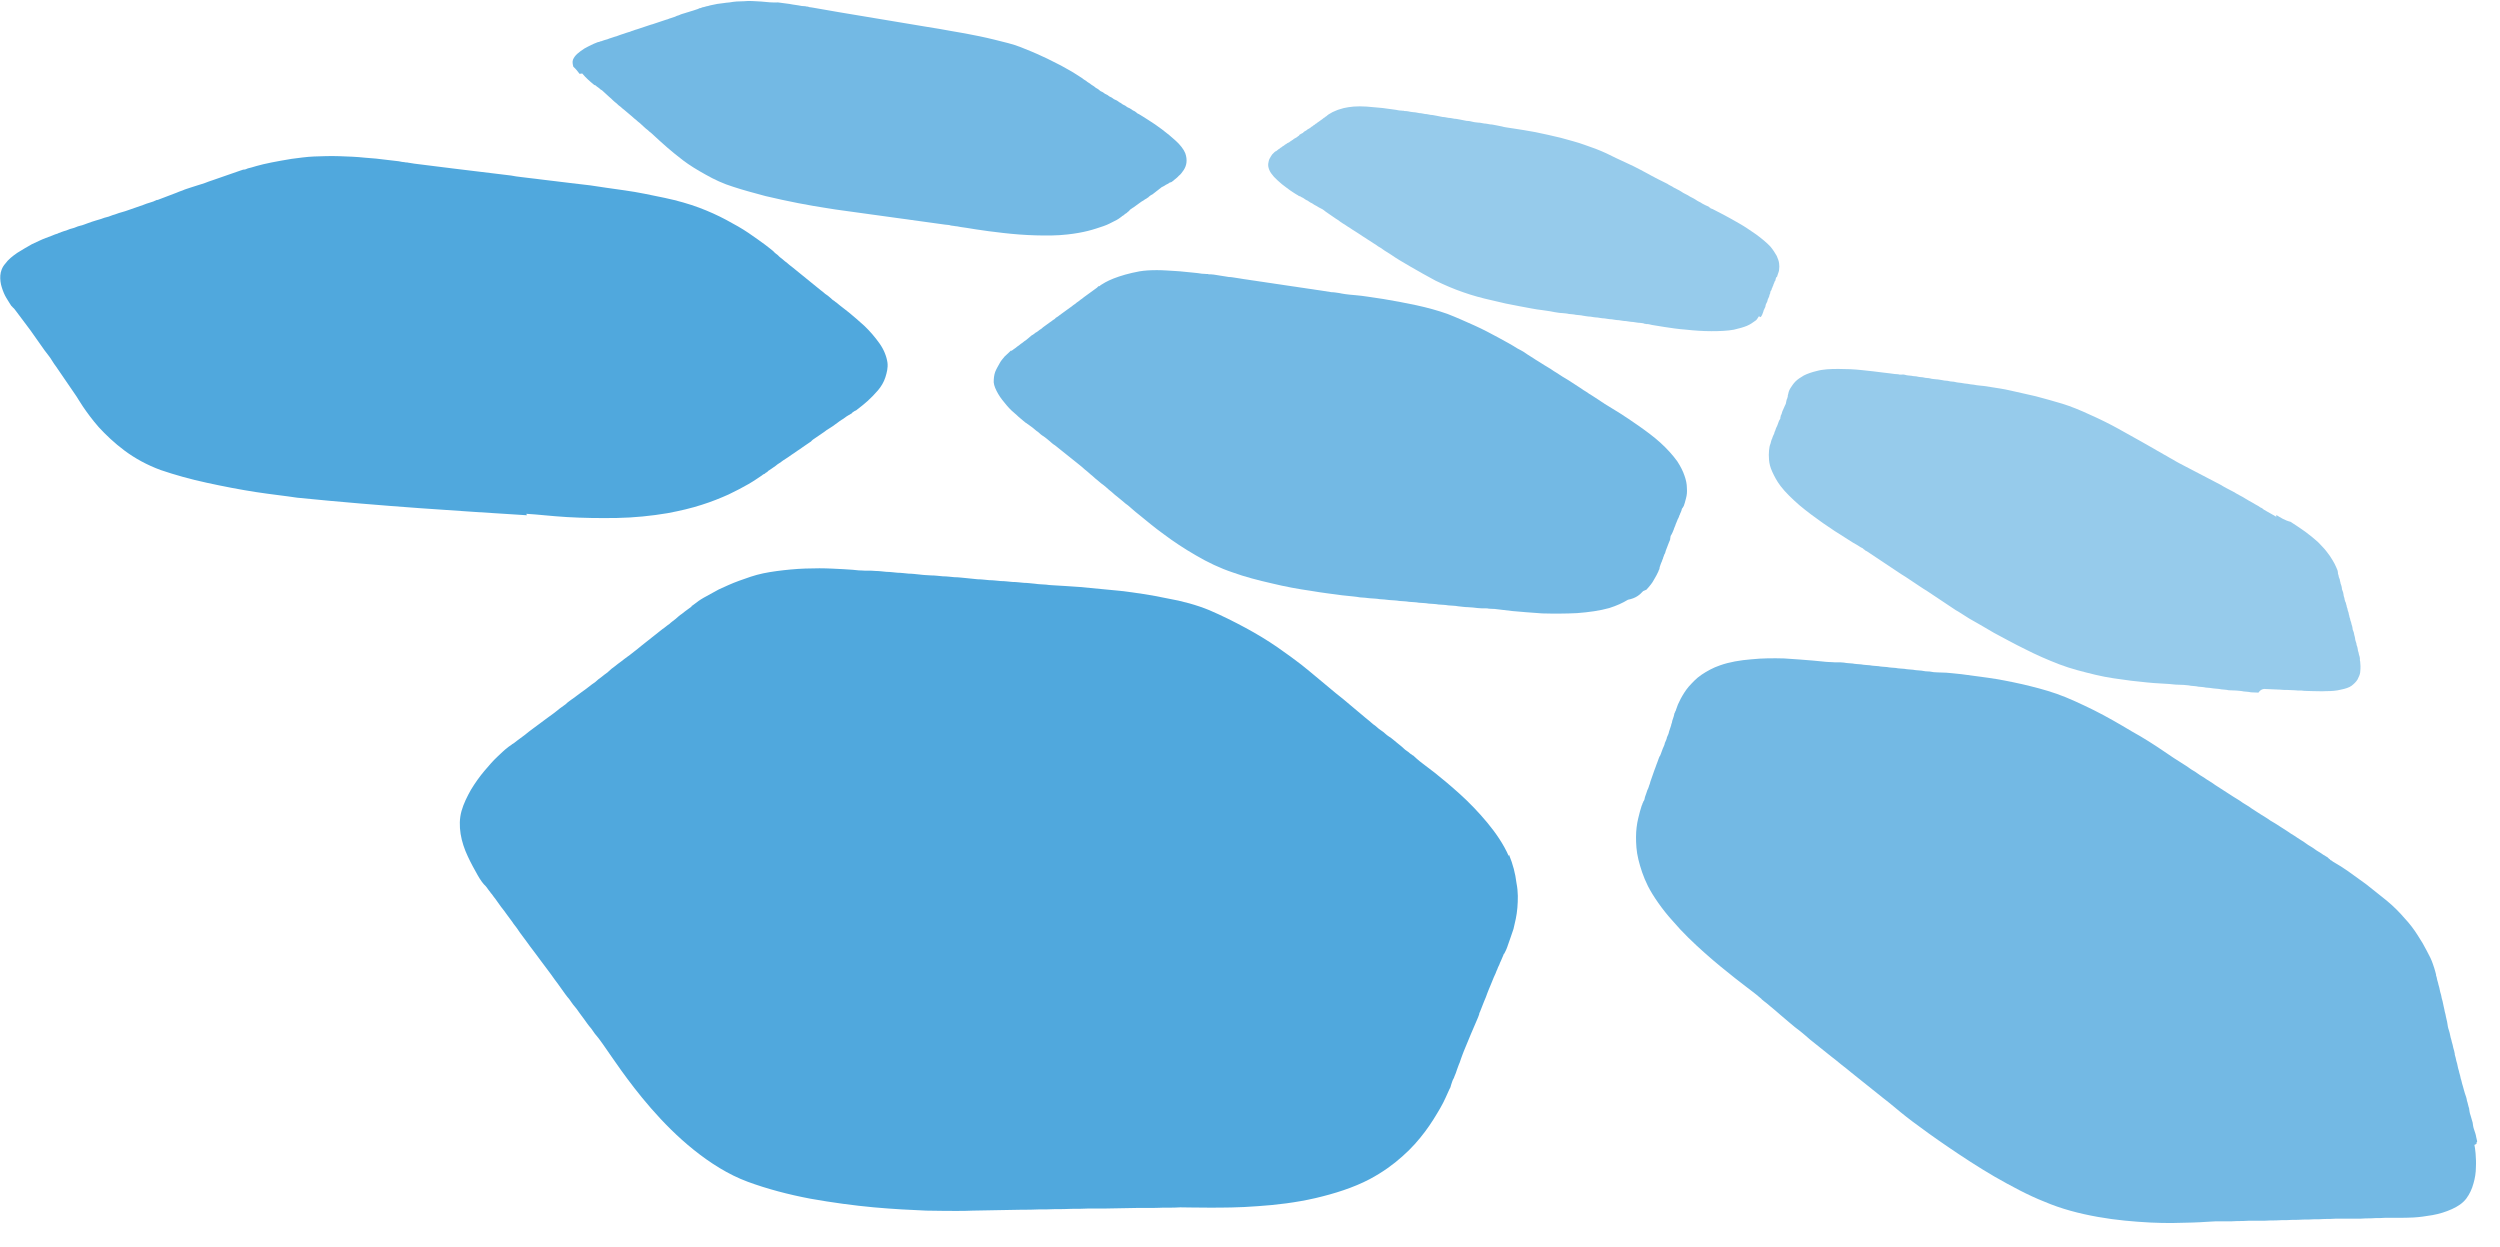
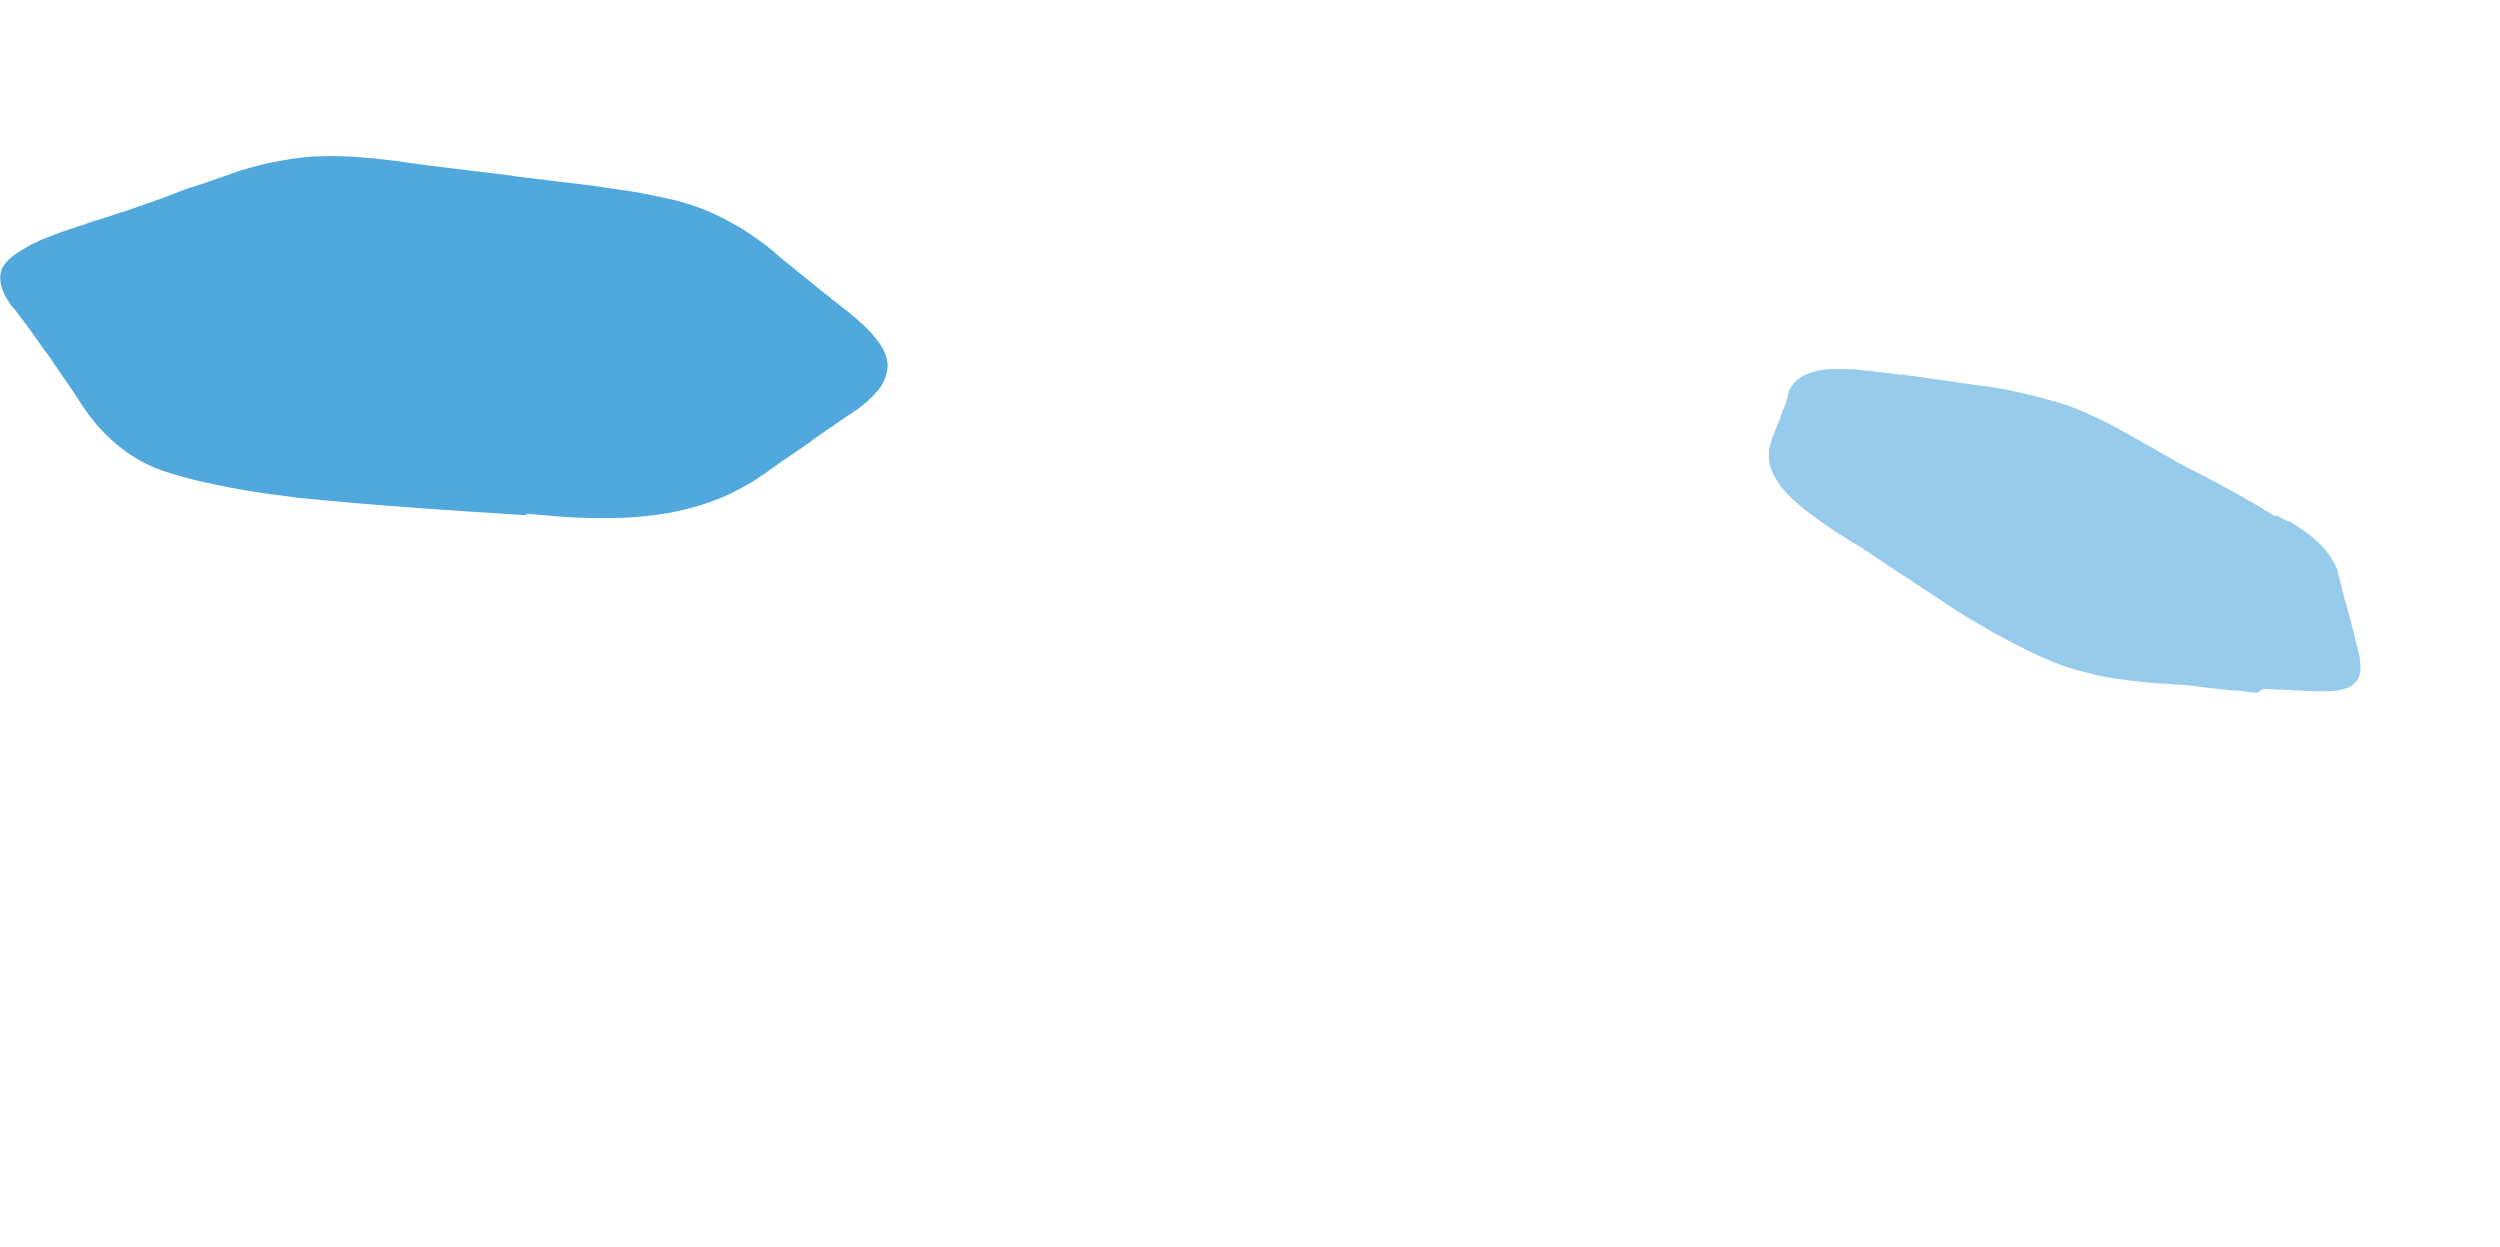
<svg xmlns="http://www.w3.org/2000/svg" xmlns:ns1="http://sodipodi.sourceforge.net/DTD/sodipodi-0.dtd" xmlns:ns2="http://www.inkscape.org/namespaces/inkscape" id="svg223" version="1.1" viewBox="0 0 840.3 419.2">
  <defs>
    <style>
      .st0 {
        fill: #50a8dd;
      }

      .st1 {
        fill: #73b9e4;
      }

      .st2 {
        fill: #96cbeb;
      }
    </style>
  </defs>
  <ns1:namedview id="namedview225" bordercolor="#666666" borderopacity="1.0" ns2:current-layer="g229" ns2:cx="461.24352" ns2:cy="471.73716" ns2:pagecheckerboard="0" ns2:pageopacity="0.0" ns2:pageshadow="2" ns2:window-height="1017" ns2:window-maximized="1" ns2:window-width="1920" ns2:window-x="-8" ns2:window-y="-8" ns2:zoom="1.0482532" pagecolor="#ffffff" showgrid="false" />
  <g id="g267">
-     <path id="path269" class="st1" d="M195.7,24.7c.7.8,1.3,1.5,2,2.1s1.2,1.1,1.5,1.3c.4.3.5.5.7.5q.1.1.3.1l.3.3c.1.1.4.3.7.5.4.4.8.7,1.2.9.4.4.8.7,1.2,1.1.4.4.8.7,1.2,1.1.4.3.8.7,1.2,1.1.4.4.8.7,1.3,1.1.4.4.8.8,1.3,1.1.4.4.9.8,1.3,1.1.4.4.9.7,1.3,1.1s.9.7,1.3,1.1.9.8,1.3,1.1c.4.4.9.8,1.3,1.1.4.4.9.8,1.3,1.2.4.4.9.8,1.3,1.1.4.4.9.8,1.3,1.1.4.4.9.8,1.3,1.2s.9.8,1.3,1.2,1.3,1.2,2.7,2.4,3.2,2.7,5.3,4.3,4.7,3.2,7.6,4.8c2.8,1.6,6,3.1,9.3,4.1,3.3,1.1,7.1,2.1,10.8,3.1,3.7.9,7.6,1.7,11.1,2.4s6.7,1.2,9.2,1.6,4.4.7,5.3.8,2,.3,2.9.4,2,.3,2.9.4,2,.3,2.9.4,1.9.3,2.9.4c.9.1,2,.3,2.9.4s2,.3,2.9.4,2,.3,2.9.4c1.1.1,2,.3,2.9.4s2,.3,2.9.4,2,.3,2.9.4,2,.3,2.9.4,2,.3,2.9.4,1.5.1,1.9.3c.4,0,.5.1.7.1s.3,0,.7.1c.4,0,.9.1,1.9.3.9.1,2.7.4,5.2.8,2.5.4,5.6.8,9.1,1.2,3.5.4,7.2.7,10.9.8,3.7.1,7.3.1,10.7-.3,2.7-.3,4.9-.7,6.9-1.2s3.7-1.1,5.2-1.6c1.5-.5,2.7-1.2,3.7-1.7,1.1-.5,1.9-1.1,2.4-1.5.1-.1.3-.3.4-.3.1-.1.3-.1.4-.3.1-.1.3-.1.3-.3.1,0,.1-.1.3-.1.4-.3.5-.4.8-.7.3-.1.4-.3.5-.5.1-.1.4-.3.5-.4.3-.1.5-.4.8-.5.4-.3.7-.5,1.1-.8.4-.3.7-.5,1.1-.8.4-.3.7-.5,1.1-.7.4-.3.7-.5,1.1-.7l.4-.3h.1c0-.1.4-.4.4-.4.3-.3.7-.5,1.1-.7.3-.3.7-.5.9-.7.3-.3.7-.5.9-.7.3-.3.7-.5.9-.7.3-.3.5-.4.8-.5s.4-.3.7-.4c.1-.1.4-.3.7-.4.3-.1.5-.3.8-.5,0,0,.1-.1.3-.1s.1-.1.3-.1c.1-.1.3-.1.4-.3.1,0,.3-.1.4-.3.5-.4,1.2-.9,1.7-1.5.7-.5,1.2-1.3,1.7-2,.5-.8.8-1.6.9-2.5.1-.9,0-2-.4-3.1-.5-1.3-1.7-2.8-3.1-4.1s-3.1-2.7-4.7-3.9c-1.6-1.2-3.2-2.3-4.5-3.1s-2.3-1.5-2.7-1.7c-.5-.3-.8-.5-.9-.5-.1-.1-.3-.1-.4-.3-.1,0-.1-.1-.4-.3-.1-.1-.4-.3-.9-.5-.5-.3-.9-.7-1.5-.9s-.9-.7-1.5-.9-.9-.7-1.5-.9c-.4-.3-.9-.7-1.5-.9s-.9-.7-1.5-.9-.9-.7-1.5-.9-.9-.7-1.5-.9-.9-.7-1.3-.9-.9-.5-1.3-.9c-.4-.3-.9-.5-1.3-.9-.4-.3-.9-.5-1.3-.9-.4-.3-.9-.5-1.3-.9-.4-.3-1.3-.8-2.5-1.6-1.2-.8-2.8-1.6-4.7-2.7-1.9-.9-4-2.1-6.3-3.1-2.3-1.1-4.8-2.1-7.3-3.1s-5.6-1.7-8.8-2.5c-3.2-.8-6.7-1.5-9.9-2.1-3.2-.5-6.1-1.1-8.5-1.5-2.4-.4-4.1-.7-4.9-.8-.8-.1-1.6-.3-2.4-.4s-1.6-.3-2.4-.4-1.6-.3-2.4-.4-1.6-.3-2.4-.4-1.6-.3-2.4-.4c-.8-.1-1.6-.3-2.4-.4-.8-.1-1.6-.3-2.4-.4-.8-.1-1.6-.3-2.4-.4-.8-.1-1.6-.3-2.4-.4-.8-.1-1.6-.3-2.4-.4s-1.6-.3-2.4-.4c-.8-.1-1.6-.3-2.4-.4-.8-.1-1.5-.3-2.3-.4s-1.5-.3-2.3-.4-1.5-.3-2.3-.4c-.8-.1-1.5-.3-2.3-.4-.7-.1-1.1-.1-1.3-.3h-.4q-.1,0-.4-.1c-.3,0-.7-.1-1.3-.1-.5-.1-1.6-.3-3.1-.5-1.3-.3-3.1-.4-4.9-.7-1.7.1-3.7-.1-5.7-.3-2-.1-4-.3-5.7-.1-1.7,0-3.3.1-4.9.4-1.5.1-2.9.4-4.1.5-1.2.3-2.3.4-3.1.7-.8.1-1.3.4-1.7.4-.4.1-.5.1-.7.3h-.3c-.1,0-.3.1-.7.3-.4.1-.8.3-1.2.4s-.8.3-1.3.4c-.4.1-.8.3-1.3.4-.4.1-.8.3-1.3.4-.4.1-.9.3-1.3.5-.5.1-.9.3-1.3.5-.4.1-.9.3-1.5.5-.5.1-.9.4-1.5.5-.4.1-.8.3-1.2.4s-.8.3-1.2.4-.8.3-1.2.4-.8.3-1.2.4h-.1c-.4.1-.8.3-1.2.4s-.8.3-1.2.4-.8.3-1.2.4-.8.3-1.2.4c-.5.1-.9.3-1.5.5-.5.1-.9.4-1.5.5-.5.1-1.1.4-1.5.5-.5.1-1.1.4-1.5.5-.4.1-.9.4-1.5.5-.4.1-.9.3-1.5.5-.5.1-.9.4-1.5.5-.5.1-.9.3-1.5.5-.4.1-.7.1-.8.3h-.3c-.1,0-.3.1-.8.3-.4.1-.9.4-1.6.7s-1.5.8-2.3,1.2c-.8.5-1.6,1.1-2.3,1.7s-1.2,1.3-1.5,2c-.3.8-.1,1.6.1,2.4.9.8,1.5,1.6,2.1,2.4" />
-   </g>
+     </g>
  <g id="g271">
    <path id="path273" class="st0" d="M176.9,172.7c3.7.2,8.5.8,13.7,1.1s10.9.4,16.8.3c5.7-.1,11.6-.7,16.9-1.6,4.3-.8,8.1-1.7,11.5-2.8,3.5-1.1,6.4-2.3,9.1-3.5,2.5-1.2,4.8-2.4,6.7-3.5s3.3-2.1,4.5-2.9c.3-.3.5-.4.8-.5.3-.1.4-.4.7-.5.3-.1.4-.3.5-.4.1-.1.3-.3.4-.3.7-.4,1.1-.8,1.6-1.1.4-.3.8-.5,1.2-.9.4-.3.8-.5,1.2-.8.4-.3.9-.7,1.6-1.1s1.3-.9,1.9-1.3c.7-.4,1.3-.9,1.9-1.3.7-.4,1.3-.9,1.9-1.3.7-.4,1.2-.9,1.9-1.3l.7-.5h.1c0-.1.7-.7.7-.7.7-.4,1.2-.9,1.9-1.3s1.2-.9,1.9-1.3c.5-.4,1.2-.9,1.9-1.3s1.2-.8,1.9-1.3c.5-.4,1.1-.8,1.5-1.1.4-.3.8-.5,1.1-.7.4-.3.7-.5,1.1-.8s.9-.5,1.5-.9c.1-.1.3-.1.4-.3s.3-.3.5-.4c.1-.1.4-.3.7-.4.3-.1.4-.3.7-.5.9-.7,2.1-1.6,3.3-2.7s2.4-2.3,3.5-3.6,2-2.8,2.5-4.4c.5-1.6.9-3.2.7-4.9-.3-2.1-1.2-4.4-2.7-6.5s-3.2-4.1-5.1-5.9c-1.9-1.7-3.7-3.3-5.2-4.5-1.5-1.2-2.7-2.1-3.2-2.5s-.8-.7-1.1-.9c-.3-.1-.3-.3-.4-.3q-.1-.1-.4-.3c-.3-.1-.5-.4-1.1-.9-.5-.5-1.1-.9-1.7-1.3-.5-.5-1.1-.9-1.6-1.3s-1.1-.9-1.6-1.3-1.1-.9-1.6-1.3-1.1-.9-1.6-1.3-1.1-.9-1.6-1.3-1.1-.9-1.6-1.3-1.1-.9-1.6-1.3-1.1-.8-1.6-1.3c-.5-.4-1.1-.8-1.6-1.3-.5-.4-1.1-.8-1.5-1.3-.5-.4-1.1-.8-1.5-1.3-.4-.4-1.5-1.2-2.9-2.3-1.5-1.1-3.3-2.4-5.5-3.9s-4.7-2.9-7.5-4.4c-2.8-1.5-5.9-2.9-9.1-4.1s-7.3-2.4-11.6-3.3c-4.4-.9-8.9-1.9-13.3-2.5s-8.4-1.2-11.7-1.7c-3.2-.4-5.7-.7-6.8-.8-1.1-.1-2.1-.3-3.3-.4-1.1-.1-2.1-.3-3.3-.4-1.1-.1-2.3-.3-3.3-.4s-2.1-.3-3.3-.4c-1.1-.1-2.3-.3-3.3-.4s-2.3-.3-3.3-.5c-1.1-.1-2.3-.3-3.3-.4-1.1-.1-2.3-.3-3.3-.4s-2.3-.3-3.3-.4-2.3-.3-3.3-.4-2.3-.3-3.3-.4-2.3-.3-3.3-.4-2.1-.3-3.2-.4c-1.1-.1-2.1-.3-3.2-.4s-2.1-.3-3.2-.4c-1.1-.1-2.1-.3-3.2-.4-.9-.1-1.5-.3-1.9-.3-.4-.1-.5-.1-.7-.1s-.3,0-.7-.1c-.4,0-.9-.1-1.9-.3-.8-.1-2.3-.3-4.3-.5-2-.3-4.4-.5-7.1-.7-2.7-.3-5.6-.4-8.5-.5-2.9-.1-5.9,0-8.5.1s-5.2.5-7.6.8c-2.4.4-4.7.8-6.7,1.2-2,.4-3.7.8-5.1,1.2-1.3.4-2.4.7-2.9.8-.7.3-.9.4-1.2.4h-.3c-.1.1-.5.1-1.2.4-.8.3-1.5.5-2.3.8-.8.3-1.5.5-2.3.8-.8.3-1.5.5-2.3.8-.8.3-1.5.5-2.3.8-.8.3-1.6.5-2.5.9-.8.3-1.6.5-2.5.8-.8.3-1.7.5-2.5.8s-1.7.5-2.5.9c-.8.3-1.5.5-2.1.8s-1.5.5-2.1.8-1.5.5-2.1.8-1.5.5-2.1.8h-.3c-.8.4-1.5.7-2.3.9s-1.5.5-2.3.8-1.5.5-2.3.8-1.5.5-2.3.8c-.9.3-1.9.7-2.8.9s-1.9.7-2.8.9c-.9.4-1.9.7-2.8.9-.9.3-1.9.7-2.8.9-.9.3-1.7.5-2.7.9-.9.3-1.7.7-2.7.9s-1.7.7-2.7.9-1.7.7-2.7.9c-.8.3-1.2.4-1.3.5h-.1c0,.1-.3.1-.3.1-.1.1-.5.3-1.3.5-.7.3-1.7.7-3.1,1.2s-2.9,1.3-4.7,2.1c-1.6.9-3.3,1.9-4.9,2.9-1.6,1.1-3.1,2.3-4,3.6-1.1,1.2-1.6,2.7-1.7,4s.1,2.8.5,4c.4,1.3.9,2.5,1.5,3.5.5.9,1.1,1.7,1.3,2.1.3.5.5.8.7.9s.1.3.3.3c0,.1.1.1.3.3.1.1.3.4.7.9.4.5.8,1.1,1.2,1.6.4.5.8,1.1,1.2,1.6.4.5.8,1.1,1.2,1.6.4.5.8,1.1,1.2,1.6.4.5.8,1.2,1.2,1.7.4.5.8,1.2,1.2,1.7.4.5.8,1.2,1.2,1.7.4.5.8,1.2,1.2,1.7.4.5.9,1.2,1.3,1.7s.9,1.2,1.3,1.9.8,1.2,1.3,1.9c.4.7.9,1.2,1.3,1.9s.9,1.2,1.3,1.9.9,1.2,1.3,1.9.9,1.2,1.3,1.9.9,1.2,1.3,1.9c.4.5,1.2,2,2.5,3.9s3.1,4.4,5.3,6.9c2.3,2.5,5.2,5.3,8.7,7.9s7.5,4.8,12.1,6.5c4.7,1.6,10,3.1,15.6,4.3,5.5,1.2,11.2,2.3,16.4,3.1s10,1.3,13.9,1.9c28.9,2.9,55,4.5,77.2,5.9Z" />
  </g>
  <g id="g275">
    <path id="path277" class="st2" d="M765.1,173.7c-1.3-.8-2.3-1.3-2.8-1.6-.7-.4-.9-.5-1.2-.7s-.3-.1-.4-.3c-.1,0-.1-.1-.4-.3-.3-.1-.7-.3-1.2-.7-.7-.4-1.5-.8-2.1-1.2-.7-.4-1.5-.8-2.1-1.2s-1.3-.8-2.1-1.2c-.7-.4-1.5-.8-2.1-1.2-.8-.4-1.5-.8-2.3-1.2-.7-.4-1.5-.8-2.1-1.2-.7-.4-1.5-.8-2.3-1.2-.8-.4-1.5-.8-2.3-1.2-.8-.4-1.5-.8-2.3-1.2-.8-.4-1.5-.8-2.3-1.2-.8-.4-1.5-.8-2.3-1.2-.8-.4-1.5-.8-2.3-1.2-.7-.4-1.5-.8-2.1-1.2-.7-.4-1.5-.8-2.1-1.2-.7-.4-1.5-.8-2.1-1.2-.7-.4-1.5-.8-2.1-1.2-.7-.4-2.3-1.3-4.4-2.5s-4.8-2.7-7.7-4.3c-2.9-1.6-6.1-3.2-9.5-4.7-3.2-1.5-6.4-2.8-9.3-3.7-2.9-.9-6-1.7-8.9-2.5-2.9-.7-5.9-1.3-8.4-1.9s-4.9-.9-6.7-1.2c-1.9-.3-3.2-.5-3.7-.5-.7-.1-1.3-.1-2.1-.3-.7-.1-1.3-.1-2.1-.3-.7-.1-1.3-.1-2.1-.3-.7-.1-1.3-.1-2-.3s-1.5-.1-2.1-.3-1.5-.1-2.1-.3c-.8-.1-1.5-.3-2.1-.3-.7-.1-1.5-.1-2.1-.3s-1.5-.1-2.1-.3-1.5-.1-2.1-.3-1.5-.1-2.1-.3c-.8-.1-1.5-.1-2.1-.3s-1.1-.1-1.3-.1h-.5c-.1,0-.3,0-.5-.1-.3,0-.7-.1-1.3-.1-.7-.1-2.1-.3-4-.5-1.9-.3-4.4-.5-6.9-.8-2.7-.3-5.3-.4-8-.4s-5.2.1-7.3.7c-1.7.4-3.1.9-4.3,1.5-1.2.7-2.1,1.3-2.8,2s-1.2,1.5-1.6,2.1-.7,1.3-.8,1.9c0,.1-.1.3-.1.4s-.1.3-.1.4v.3q0,.1-.1.3c-.1.3-.1.5-.3.8,0,.3-.1.4-.1.5s-.1.4-.1.5c0,.3-.1.4-.3.8-.1.3-.3.7-.4.9s-.3.7-.4.9-.3.7-.3.9c-.1.4-.3.7-.4.9v.4c-.1,0-.1.1-.1.1v.4c-.3.4-.4.7-.5.9-.1.4-.3.7-.4,1.1s-.3.7-.4.9-.3.7-.4,1.1c-.1.3-.3.5-.3.8-.1.3-.1.4-.3.7-.1.1-.1.4-.3.7-.1.3-.1.5-.3.8,0,0,0,.1-.1.3,0,.1-.1.1-.1.3s-.1.3-.1.4-.1.3-.1.4c-.3.7-.4,1.3-.5,2.3-.1.9-.1,2,0,3.2s.4,2.5,1.1,4,1.5,3.1,2.8,4.8c1.6,2.1,3.9,4.3,6.3,6.4,2.5,2.1,5.2,4.1,7.9,6s5.2,3.5,7.3,4.8c2,1.3,3.6,2.3,4.4,2.7.8.5,1.2.8,1.5.9.3.1.4.3.5.4.1.1.3.1.5.4.3.1.8.4,1.5.9.8.5,1.6,1.1,2.4,1.6s1.6,1.1,2.4,1.6,1.6,1.1,2.4,1.6,1.6,1.1,2.4,1.6,1.6,1.1,2.5,1.6c.8.5,1.6,1.1,2.4,1.6.8.5,1.6,1.1,2.4,1.6.8.5,1.6,1.1,2.5,1.6.8.5,1.6,1.1,2.4,1.6s1.6,1.1,2.4,1.6c.8.5,1.6,1.1,2.4,1.6.8.5,1.6,1.1,2.4,1.6.8.4,2.4,1.5,4.5,2.8,2.3,1.3,5.1,2.9,8.3,4.8,3.2,1.7,6.8,3.7,10.5,5.5,3.7,1.9,7.6,3.6,11.5,5.1s8,2.5,12.1,3.5,8.3,1.5,12,2c3.7.4,7.1.8,9.6.9,2.5.1,4.4.3,5.3.4.8,0,1.7.1,2.7.1.8.1,1.7.1,2.5.3.9.1,1.7.1,2.5.3.9.1,1.7.1,2.5.3.9.1,1.7.1,2.7.3.8.1,1.7.1,2.5.3.8.1,1.7.1,2.5.3.8,0,1.7.1,2.5.1.8.1,1.7.1,2.5.3.8.1,1.6.1,2.5.3.8,0,1.6.1,2.5.1.9-1.3,1.9-1.3,2.7-1.2.8,0,1.6.1,2.3.1s1.6.1,2.3.1c.8.1,1.5.1,2.3.1s1.5.1,2.3.1,1.1.1,1.3.1h.8c.3,0,.7,0,1.3.1.7,0,1.7.1,3.1.1s2.9.1,4.5,0c1.6,0,3.3-.1,4.8-.5,1.5-.3,2.8-.7,3.6-1.3.9-.7,1.5-1.3,2-2.1.4-.8.8-1.6.9-2.4.1-.8.1-1.6.1-2.1s-.1-1.2-.1-1.5c-.1-.4-.1-.5-.1-.7h0v-.3c0-.1,0-.3-.1-.7s-.3-.8-.3-1.2c-.1-.4-.3-.8-.3-1.2-.1-.4-.1-.8-.3-1.2s-.1-.8-.3-1.2c-.1-.4-.3-.8-.3-1.2-.1-.4-.1-.8-.3-1.3-.1-.4-.1-.8-.3-1.2s-.3-.8-.3-1.2c-.1-.4-.1-.7-.3-1.1-.1-.3-.1-.7-.3-1.1s-.1-.7-.3-1.1-.1-.7-.3-1.1h0c-.1-.5-.1-.8-.3-1.2s-.1-.7-.3-1.1-.1-.7-.3-1.1c-.1-.3-.1-.7-.3-.9-.1-.4-.3-.8-.3-1.2-.1-.4-.3-.8-.3-1.2-.1-.4-.1-.8-.3-1.2s-.3-.8-.3-1.2c-.1-.4-.1-.7-.3-1.1s-.1-.7-.3-1.1c0-.4-.1-.7-.3-1.1s-.1-.7-.3-1.1c-.1-.3-.1-.4-.1-.5h0c0-.3,0-.4-.1-.7,0-.3-.3-.7-.5-1.3-.3-.7-.7-1.5-1.2-2.3-.5-.9-1.2-1.9-2-2.9-.8-1.1-1.9-2.1-2.9-3.2-1.2-1.1-2.7-2.3-4.3-3.5-1.6-1.1-3.3-2.3-4.9-3.3-2-.5-3.5-1.5-4.8-2.3" />
  </g>
  <g id="g279">
-     <path id="path281" class="st1" d="M832.6,383.8h0v-.3c0-.1-.1-.5-.3-1.3-.1-.8-.4-1.6-.7-2.5-.3-.8-.4-1.6-.5-2.4-.3-.8-.4-1.6-.7-2.4s-.4-1.6-.5-2.4c-.3-.8-.4-1.7-.7-2.5-.1-.8-.4-1.7-.7-2.5-.3-.8-.4-1.6-.7-2.5-.3-.8-.4-1.7-.7-2.5-.1-.7-.3-1.3-.5-2-.1-.7-.4-1.3-.5-2-.1-.7-.3-1.3-.5-2-.1-.7-.3-1.3-.5-2v-.3c-.1-.7-.3-1.3-.5-2-.1-.7-.3-1.3-.5-2-.1-.7-.4-1.3-.5-2-.1-.7-.3-1.3-.5-2-.3-.8-.4-1.6-.5-2.3-.1-.8-.4-1.6-.5-2.3-.1-.8-.4-1.5-.5-2.3-.1-.7-.4-1.5-.5-2.3-.1-.7-.4-1.3-.5-2.1-.1-.7-.4-1.3-.5-2-.1-.7-.3-1.3-.5-2-.1-.7-.4-1.3-.5-2-.1-.7-.3-.9-.3-1.1h0v-.3c0-.1-.1-.4-.3-1.1-.1-.5-.4-1.3-.8-2.5s-1.1-2.7-2-4.3c-.8-1.6-1.9-3.5-3.1-5.3-1.2-1.9-2.7-3.9-4.4-5.7-1.7-2-3.7-4-6-5.9s-4.7-3.7-6.9-5.5c-2.3-1.7-4.4-3.2-6.1-4.4-1.7-1.2-3.2-2.1-3.9-2.5-.9-.5-1.5-.9-1.7-1.1-.4-.1-.4-.3-.5-.4-.1-.1-.3-.1-.5-.4s-.8-.5-1.7-1.1c-.9-.7-2-1.2-2.9-1.9s-2-1.2-2.9-1.9-1.9-1.2-2.9-1.9c-.9-.7-2-1.2-2.9-1.9-1.1-.7-2-1.3-3.1-2s-2-1.3-3.1-1.9c-.9-.7-2-1.3-3.1-2s-2-1.3-3.1-2c-.9-.7-2-1.3-3.1-2-.9-.7-2-1.3-3.1-2s-2-1.3-3.1-2-2-1.3-3.1-2c-.9-.7-2-1.3-2.9-1.9-.9-.7-2-1.2-2.9-1.9s-2-1.2-2.9-1.9-1.9-1.2-2.9-1.9c-.9-.5-3.1-2-5.9-3.9s-6.5-4.3-10.5-6.5c-4-2.4-8.3-4.9-12.7-7.1-4.3-2.1-8.5-4.1-12.5-5.5s-8-2.4-11.9-3.3c-4-.9-7.7-1.6-11.2-2.1-3.5-.5-6.5-.9-8.9-1.2s-4.3-.4-5.1-.5c-.9,0-1.9-.1-2.8-.1s-1.9-.1-2.8-.3c-.9,0-1.9-.1-2.8-.3-.9-.1-1.9-.1-2.8-.3-.9-.1-1.9-.1-2.9-.3-.9-.1-2-.1-2.9-.3-.9-.1-2-.1-2.9-.3-.9-.1-2-.1-2.9-.3-.9-.1-2-.1-2.9-.3-.9-.1-2-.1-2.9-.3-.9-.1-2-.1-2.9-.3-.9-.1-2-.1-2.9-.3-.9-.1-1.5-.1-1.9-.1h-1.3c-.4,0-.9-.1-1.9-.1s-2.8-.3-5.5-.5-5.9-.5-9.5-.7c-3.6-.1-7.3-.1-11.1.3-3.7.3-7.3.9-10.4,2-2.4.8-4.5,2-6.3,3.2s-3.1,2.7-4.3,4c-1.1,1.3-2,2.8-2.7,4.1s-1.2,2.5-1.5,3.5c-.1.3-.1.5-.3.7-.1.3-.1.4-.3.7,0,.1-.1.4-.1.5s-.1.3-.1.4c-.1.5-.4,1.1-.5,1.5-.1.4-.1.8-.3,1.1-.1.4-.1.7-.3,1.1-.1.4-.3.9-.5,1.5-.1.7-.4,1.2-.7,1.9-.1.7-.4,1.2-.7,1.9-.1.7-.4,1.2-.7,1.9s-.4,1.2-.7,1.9l-.3.7h-.1c0,.1-.3.8-.3.8-.3.7-.4,1.3-.7,1.9-.3.7-.4,1.3-.7,1.9-.3.7-.4,1.3-.7,2s-.4,1.3-.7,2c-.1.7-.4,1.1-.5,1.6-.1.4-.3.8-.5,1.2-.1.4-.3.8-.4,1.2-.1.4-.4.9-.5,1.6,0,.1-.1.3-.1.4-.1.1-.1.4-.3.5-.1.3-.1.4-.3.7-.1.3-.1.5-.3.8-.4,1.2-.8,2.7-1.2,4.4s-.7,3.9-.7,6.1.1,4.8.8,7.6,1.6,5.7,3.2,8.9,4.9,8,8.3,11.7c3.3,3.9,7.1,7.5,10.8,10.8s7.2,6.1,10.1,8.4c2.9,2.3,5.1,3.9,6.1,4.7s1.7,1.3,2.1,1.7.7.5.8.7.4.3.8.7c.4.3,1.1.8,2.1,1.7,1.1.9,2.3,1.9,3.3,2.8s2.3,1.9,3.3,2.8,2.3,1.9,3.5,2.8c1.1.9,2.3,1.9,3.3,2.8,1.2.9,2.3,1.9,3.5,2.8,1.2.9,2.3,1.9,3.5,2.8,1.2.9,2.4,1.9,3.5,2.8,1.2.9,2.4,1.9,3.5,2.8,1.2.9,2.3,1.9,3.5,2.8,1.2.9,2.3,1.9,3.5,2.8,1.2.9,2.3,1.9,3.5,2.8,1.2.9,2.4,1.9,3.5,2.8,1.1.9,3.3,2.8,6.5,5.2,3.2,2.4,7.2,5.3,11.9,8.5s10,6.7,15.5,9.9c5.6,3.2,11.3,6.3,16.9,8.5,5.6,2.4,11.7,4,17.9,5.1,6.1,1.1,12.1,1.6,17.7,1.9,5.5.3,10.4.1,14.1,0,3.7-.1,6.5-.4,7.7-.4h3.7c1.2,0,2.5,0,3.7-.1,1.2,0,2.5,0,3.7-.1h3.7c1.2,0,2.5,0,3.7-.1,1.2,0,2.5,0,3.7-.1,1.2,0,2.4,0,3.7-.1,1.2,0,2.4,0,3.7-.1,1.2,0,2.4,0,3.6-.1,1.2,0,2.4,0,3.6-.1,1.2,0,2.4,0,3.6-.1h6.9c1.1,0,2.3,0,3.3-.1,1.1,0,2.1,0,3.3-.1,1.1,0,2.1,0,3.3-.1h5.1c.8,0,2.4,0,4.3-.1s4.1-.4,6.4-.8c2.3-.4,4.5-1.1,6.5-2s3.7-2,4.9-3.6c1.1-1.5,1.9-3.2,2.4-5.1.5-1.7.8-3.6.8-5.3.1-1.7,0-3.3-.1-4.7s-.3-2.4-.4-2.9c.8-.3.8-.5.7-.8" />
-   </g>
+     </g>
  <g id="g283">
-     <path id="path285" class="st2" d="M591.8,106.6c.4-.5.7-1.2.8-1.6,0-.1.1-.3.1-.3,0-.1.1-.1.1-.3s0-.1.1-.3q0-.1.1-.1c.1-.3.1-.4.3-.7.1-.1.1-.3.1-.4s.1-.3.1-.4.1-.4.3-.7c.1-.3.3-.5.3-.8.1-.3.1-.5.3-.8.1-.3.3-.5.3-.8.1-.3.1-.5.3-.8v-.3c.1,0,.1-.1.1-.1v-.3c.3-.3.4-.5.4-.8.1-.3.3-.5.3-.7.1-.3.3-.5.3-.8.1-.3.3-.5.3-.7.1-.3.1-.4.3-.5,0-.1.1-.3.1-.4s.1-.3.1-.4.1-.4.3-.5c0,0,0-.1.1-.1,0,0,.1-.1.1-.3s.1-.1.1-.3.1-.1.1-.3c.1-.4.4-.9.4-1.5.1-.7.1-1.3,0-2.1s-.4-1.6-.8-2.5c-.5-.9-1.2-2-2.1-3.1-1.2-1.3-2.9-2.7-4.8-4.1-1.9-1.3-3.9-2.7-5.7-3.7-1.9-1.1-3.7-2.1-5.2-2.9-1.5-.8-2.5-1.3-3.1-1.6-.5-.3-.8-.4-1.1-.5s-.3-.1-.4-.3c-.1,0-.3-.1-.4-.3-.3-.1-.5-.3-1.1-.5-.5-.3-1.1-.5-1.6-.9-.5-.3-1.1-.5-1.6-.9-.5-.3-1.1-.7-1.6-.9s-1.1-.7-1.6-.9c-.5-.3-1.1-.5-1.6-.9-.5-.3-1.1-.7-1.6-.9-.5-.3-1.1-.5-1.6-.9-.5-.3-1.1-.5-1.6-.9-.5-.3-1.1-.5-1.6-.8-.5-.3-1.1-.5-1.6-.8-.5-.3-1.1-.5-1.5-.8-.5-.3-1.1-.5-1.5-.8-.5-.3-1.5-.8-2.8-1.5s-3.1-1.6-5.1-2.5c-2-.9-4.3-2-6.5-3.1-2.4-1.1-4.8-2-7.2-2.8-2.4-.9-5.3-1.6-8.1-2.4-2.8-.7-5.7-1.3-8.5-1.9-2.7-.5-5.2-.9-7.2-1.2-2-.3-3.5-.5-4-.7-.7-.1-1.3-.3-2-.4-.7-.1-1.3-.3-2-.3-.7-.1-1.3-.3-2-.3-.7-.1-1.3-.3-2-.3-.7-.1-1.3-.1-2-.3s-1.3-.3-2-.3c-.7-.1-1.3-.3-2-.4-.7-.1-1.3-.3-2-.3-.7-.1-1.3-.3-2-.3-.7-.1-1.3-.3-2-.3-.7-.1-1.3-.3-2-.4-.7-.1-1.3-.3-2-.3-.7-.1-1.2-.3-1.9-.3-.7-.1-1.2-.3-1.9-.3-.7-.1-1.3-.3-1.9-.3-.7-.1-1.2-.1-1.9-.3-.5-.1-.9-.1-1.1-.1q-.3,0-.4-.1h-.4c-.1,0-.5-.1-1.1-.1-.5-.1-1.5-.3-2.5-.4-1.2-.1-2.5-.4-4-.5s-3.1-.3-4.5-.4c-1.6-.1-2.9-.1-4.3,0-1.2.1-2.4.3-3.3.5-.9.3-1.9.5-2.5.8s-1.3.5-1.7.8-.8.4-.9.5c-.1.1-.3.3-.4.3h0s-.1.1-.3.3c-.3.1-.4.3-.7.5-.3.1-.4.3-.7.5-.1.1-.4.3-.7.5-.1.1-.4.3-.7.5-.3.1-.4.4-.7.5s-.4.4-.7.5-.4.4-.7.5-.4.4-.7.5c-.1.1-.4.3-.7.4-.1.1-.4.3-.5.4-.3.1-.4.3-.7.4-.1.1-.4.3-.5.5h-.1c-.3.1-.4.3-.7.4-.3.1-.4.3-.5.5-.3.1-.4.3-.7.5-.3.1-.4.3-.7.4-.3.1-.5.4-.7.5-.3.1-.5.4-.8.5-.3.3-.5.4-.8.5-.3.1-.5.4-.8.5-.3.1-.4.4-.7.5s-.5.4-.7.5c-.3.1-.5.4-.7.5-.3.1-.5.4-.7.5s-.3.3-.4.3h-.1s-.1.1-.4.3c-.1.1-.4.4-.8.8-.3.4-.5.8-.8,1.3-.3.5-.4,1.1-.5,1.7-.1.7,0,1.3.3,2.1s.9,1.6,1.6,2.4c.8.8,1.7,1.7,2.7,2.5s2,1.5,2.8,2.1c.8.5,1.6,1.1,2,1.3s.7.4.8.5.3.1.3.1c0,0,.1.1.3.1.1.1.4.3.9.5.5.3.9.7,1.5.9.5.3.9.7,1.5.9.5.4,1.1.7,1.5.9.5.3,1.1.7,1.6.9s1.1.7,1.6,1.1,1.1.7,1.6,1.1,1.1.7,1.6,1.1c.5.3,1.1.7,1.6,1.1s1.1.7,1.7,1.1c.5.4,1.1.7,1.7,1.1.5.4,1.1.7,1.7,1.1.5.4,1.2.7,1.7,1.1.5.4,1.1.7,1.7,1.1.5.4,1.1.7,1.7,1.1.5.4,1.1.7,1.7,1.1.5.4,1.1.8,1.7,1.1.5.4,1.7,1.2,3.5,2.3,1.7,1.2,3.9,2.5,6.5,4,2.5,1.5,5.5,3.1,8.4,4.7,3.1,1.5,6.1,2.8,9.3,3.9,3.1,1.1,6.4,2,9.6,2.7,3.2.8,6.4,1.5,9.3,2s5.5,1.1,7.6,1.3c2,.3,3.6.5,4.3.7.8.1,1.6.3,2.4.3.8.1,1.6.1,2.3.3.8.1,1.6.1,2.4.3.8.1,1.6.1,2.4.3.8.1,1.6.3,2.4.3.8.1,1.6.3,2.4.3.8.1,1.6.3,2.4.3.8.1,1.6.3,2.4.3.8.1,1.6.3,2.4.3.8.1,1.6.3,2.4.3.8.1,1.6.3,2.4.3.8.1,1.6.3,2.3.3.8.1,1.2.1,1.5.3.3,0,.4,0,.5.1h.5c.3,0,.7.1,1.5.3.7.1,2.3.4,4.3.7s4.5.7,7.3.9c2.7.3,5.6.5,8.4.5s5.5-.1,7.6-.5c1.7-.4,3.2-.8,4.4-1.3,1.2-.5,2.1-1.2,2.8-1.7.3-.1.8-.8,1.2-1.5" />
-   </g>
+     </g>
  <g id="g287">
-     <path id="path289" class="st1" d="M553.4,198.2c1.1-1.2,2-2.3,2.5-3.3.7-1.1,1.1-2,1.5-2.8.1-.3.1-.4.3-.7.1-.1.1-.4.1-.5s.1-.3.1-.4.1-.3.1-.3c.1-.4.3-.8.4-1.1s.3-.5.3-.8c.1-.3.3-.5.3-.8.1-.3.3-.7.4-1.1.3-.4.4-.9.5-1.3.1-.4.4-.9.5-1.3.1-.4.4-.9.5-1.3.1-.4.4-.8.5-1.3v-.5c.1,0,.1-.1.1-.1v-.4c.3-.4.5-.9.7-1.3.1-.4.4-.8.5-1.3.1-.4.4-.8.5-1.3.1-.4.4-.8.5-1.2.1-.4.3-.7.4-.9.1-.3.3-.5.3-.8.1-.3.3-.4.3-.7.1-.3.3-.5.4-.9,0,0,0-.1.1-.3,0-.1.1-.3.1-.4s.1-.3.3-.4c0-.1.1-.4.3-.5.3-.7.5-1.6.8-2.7.3-1.1.4-2.1.3-3.5,0-1.3-.3-2.7-.8-4.1-.5-1.5-1.3-3.1-2.4-4.8-1.5-2.1-3.5-4.3-5.7-6.3s-4.8-3.9-7.2-5.6c-2.4-1.7-4.7-3.2-6.4-4.3-1.9-1.2-3.2-2-3.9-2.4s-1.1-.7-1.3-.8-.4-.3-.4-.3c-.1-.1-.3-.1-.5-.3s-.7-.4-1.2-.8c-.7-.4-1.3-.9-2-1.3s-1.3-.8-2-1.3c-.7-.4-1.3-.8-2-1.3-.7-.4-1.3-.9-2-1.3s-1.3-.9-2-1.3-1.3-.8-2-1.2-1.3-.9-2-1.3-1.3-.8-2-1.3c-.7-.4-1.3-.8-2-1.2s-1.2-.8-1.9-1.2-1.3-.8-1.9-1.2c-.7-.4-1.2-.8-1.9-1.2-.5-.4-1.7-1.2-3.5-2.1-1.7-1.1-3.9-2.3-6.3-3.6-2.4-1.3-5.2-2.8-8.1-4.1s-6-2.7-9.1-3.9c-3.1-1.1-6.7-2.1-10.4-2.9s-7.5-1.5-11.1-2.1c-3.6-.5-6.8-1.1-9.5-1.3s-4.5-.5-5.3-.7c-.9-.1-1.7-.3-2.7-.3-.8-.1-1.7-.3-2.5-.4-.9-.1-1.7-.3-2.7-.4-.8-.1-1.7-.3-2.7-.4-.9-.1-1.7-.3-2.7-.4-.9-.1-1.7-.3-2.7-.4-.9-.1-1.9-.3-2.7-.4-.9-.1-1.7-.3-2.7-.4-.9-.1-1.7-.3-2.7-.4-.9-.1-1.7-.3-2.7-.4-.9-.1-1.7-.3-2.7-.4-.9-.1-1.7-.3-2.7-.4-.8-.1-1.6-.3-2.5-.4-.8-.1-1.6-.3-2.5-.3-.8-.1-1.6-.3-2.5-.4-.8-.1-1.7-.3-2.5-.4-.8-.1-1.2-.1-1.5-.1s-.4,0-.5-.1h-.5c-.3,0-.7-.1-1.5-.1-.7-.1-1.9-.3-3.3-.4-1.5-.1-3.5-.4-5.5-.5s-4.1-.3-6.3-.3-4.1.1-5.9.4c-1.7.3-3.3.7-4.8,1.1s-2.8.9-3.9,1.3c-1.1.4-2,.9-2.8,1.3-.7.4-1.2.7-1.5.9-.3.3-.5.4-.5.4h-.3c-.1.1-.3.3-.5.5-.4.3-.7.5-1.1.8s-.7.5-1.1.8-.7.5-1.1.8-.7.5-1.1.8-.8.7-1.2.9c-.4.3-.8.7-1.2.9-.4.3-.8.7-1.2.9-.4.3-.8.7-1.2.9-.4.3-.7.5-1.1.8s-.7.5-1.1.8-.7.5-1.1.8c-.3.3-.7.5-1.1.8h-.1c-.3.4-.7.7-1.1.9-.3.3-.7.5-1.1.8s-.7.5-1.1.8-.7.5-1.1.8c-.4.4-.8.7-1.2.9-.4.3-.8.7-1.3.9-.4.3-.8.7-1.3.9-.4.3-.8.7-1.3,1.1-.4.3-.8.7-1.2.9-.4.3-.8.7-1.2.9-.4.3-.8.7-1.2.9-.4.3-.8.7-1.2.9-.4.3-.5.4-.7.5h-.3c-.1.1-.3.3-.7.7s-.8.7-1.3,1.2c-.5.7-1.2,1.3-1.7,2.3-.5.9-1.1,1.9-1.5,2.9-.4,1.1-.5,2.3-.5,3.5.1,1.2.7,2.5,1.5,3.9s1.9,2.7,2.9,3.9,2.3,2.4,3.3,3.2c.9.9,1.9,1.6,2.3,2,.5.4.8.7,1.1.8.1.1.3.3.4.3q.1.1.4.3c.1.1.5.4,1.1.8.7.5,1.2,1.1,1.9,1.5.5.5,1.2,1.1,1.9,1.5.7.5,1.2.9,1.9,1.5s1.2,1.1,1.9,1.5c.7.5,1.3,1.1,2,1.6.7.5,1.3,1.1,2,1.6.7.5,1.3,1.1,2,1.6.7.5,1.3,1.1,2,1.6.7.5,1.3,1.1,2,1.7.7.5,1.3,1.1,2,1.7.7.5,1.3,1.2,2,1.7s1.3,1.2,2.1,1.7c.7.5,1.3,1.1,2,1.7.7.5,1.3,1.1,2,1.7.7.5,1.3,1.1,2.1,1.7.7.5,1.3,1.2,2.1,1.7.7.5,2.1,1.9,4.3,3.6,2.1,1.7,4.8,4,8,6.3,3.2,2.4,6.8,4.8,10.8,7.1,3.9,2.3,8.1,4.3,12.3,5.7,4.1,1.5,8.8,2.7,13.2,3.7,4.5,1.1,8.9,1.9,13.1,2.5,4,.7,7.7,1.1,10.5,1.5,2.9.3,5.1.5,6,.7,1.1.1,2.1.1,3.3.3,1.1.1,2.3.1,3.3.3,1.1.1,2.1.1,3.3.3,1.1.1,2.3.1,3.3.3,1.1.1,2.3.1,3.3.3,1.1.1,2.3.1,3.3.3,1.1.1,2.3.1,3.3.3,1.1.1,2.3.1,3.3.3,1.1.1,2.3.1,3.3.3,1.1.1,2.3.1,3.3.3,1.1.1,2.3.3,3.3.3,1.1.1,2.1.1,3.3.3,1.1.1,1.7.1,2.1.1h.8c.3,0,.4,0,.8.1.4,0,1.1.1,2,.1.9.1,3.1.4,5.9.7s6.3.5,10.1.8c3.7.1,7.9.1,11.7-.1,3.9-.3,7.6-.8,10.8-1.7,2.5-.8,4.5-1.7,6.3-2.8,2.7-.5,4-1.7,5.1-2.9" />
-   </g>
+     </g>
  <g id="g291">
-     <path id="path293" class="st0" d="M507.1,287.7c-1.7-3.9-4.3-7.7-7.2-11.2s-6.1-6.8-9.2-9.6c-3.1-2.8-6.1-5.3-8.5-7.2s-4.3-3.2-5.1-3.9c-.8-.7-1.3-1.1-1.7-1.5-.3-.3-.4-.4-.7-.5-.1-.1-.3-.3-.7-.5-.3-.3-.8-.7-1.7-1.3-.8-.8-1.7-1.5-2.7-2.3-.9-.7-1.7-1.5-2.7-2.1s-1.7-1.5-2.7-2.1-1.7-1.5-2.7-2.1c-.8-.7-1.7-1.5-2.5-2.1-.9-.7-1.7-1.5-2.5-2.1s-1.7-1.5-2.5-2.1-1.7-1.5-2.5-2.1-1.6-1.3-2.5-2c-.8-.7-1.6-1.3-2.4-2-.8-.7-1.6-1.3-2.4-2-.8-.7-1.6-1.3-2.4-2-.8-.7-2.3-1.9-4.4-3.6-2.1-1.6-4.9-3.7-8.1-5.9s-6.8-4.4-10.7-6.5-7.9-4.1-12.1-5.9c-4.1-1.7-9.1-3.1-14.3-4-5.2-1.1-10.5-1.9-15.6-2.5-5.1-.5-9.7-.9-13.6-1.3-3.7-.3-6.5-.4-7.7-.5-1.2-.1-2.5-.1-3.7-.3-1.2-.1-2.5-.1-3.7-.3-1.3-.1-2.5-.3-3.7-.3-1.3-.1-2.5-.3-3.9-.3-1.3-.1-2.5-.3-3.9-.3-1.3-.1-2.5-.3-3.9-.3-1.3-.1-2.5-.3-3.9-.3-1.3-.1-2.7-.3-3.9-.4-1.3-.1-2.5-.3-3.9-.3-1.3-.1-2.5-.3-3.9-.3-1.3-.1-2.5-.3-3.9-.3-1.3-.1-2.5-.1-3.9-.3-1.2-.1-2.4-.3-3.7-.3-1.2-.1-2.5-.3-3.7-.3-1.2-.1-2.5-.3-3.7-.3-1.2-.1-2.5-.3-3.7-.3-1.1-.1-1.7-.1-2.1-.1h-1.5c-.4,0-1.1-.1-2.1-.1-.9-.1-2.8-.3-5.1-.4-2.3-.1-5.1-.3-8.1-.3s-6.4.1-9.6.4c-3.2.3-6.4.7-9.3,1.3s-5.6,1.6-8.1,2.5c-2.5.9-4.8,2-6.8,2.9-2,1.1-3.7,2-5.1,2.8s-2.3,1.5-2.8,1.9c-.7.5-.9.7-1.1.8h-.1c0,.1-.1.3-.1.3-.1.1-.5.4-1.1.8-.7.5-1.5,1.1-2.1,1.6-.8.5-1.5,1.2-2.1,1.7s-1.5,1.1-2.1,1.7c-.8.5-1.5,1.2-2.3,1.7-.8.7-1.6,1.2-2.4,1.9-.8.7-1.6,1.2-2.4,1.9-.8.7-1.6,1.2-2.4,1.9-.8.7-1.6,1.3-2.5,2-.7.5-1.3,1.1-2.1,1.6-.7.5-1.5,1.1-2.1,1.6-.7.5-1.5,1.1-2.1,1.6-.7.5-1.5,1.1-2.1,1.7l-.3.3c-.7.5-1.5,1.1-2.1,1.6-.7.5-1.5,1.1-2.1,1.7-.8.5-1.5,1.1-2.3,1.7-.7.5-1.5,1.2-2.3,1.7-.9.7-1.7,1.3-2.7,2s-1.9,1.3-2.7,2.1c-.9.7-1.9,1.3-2.8,2.1-.9.7-1.9,1.5-2.8,2.1s-1.7,1.3-2.7,2-1.7,1.3-2.7,2-1.7,1.3-2.7,2.1c-.9.7-1.7,1.3-2.7,2-.8.7-1.2.9-1.5,1.1h-.1c0,.1-.3.3-.3.3-.1.1-.7.4-1.5,1.1-.7.5-1.7,1.5-3.1,2.8s-2.8,2.9-4.4,4.8c-1.6,1.9-3.1,4-4.5,6.3-1.3,2.3-2.5,4.7-3.2,7.2s-.7,5.1-.3,7.7c.4,2.5,1.3,5.2,2.4,7.5,1.1,2.4,2.3,4.5,3.3,6.3s2,3.1,2.7,3.7c.7.8.9,1.3,1.2,1.6.3.3.3.4.4.5.1.1.1.3.4.5.3.3.5.8,1.2,1.6.7.9,1.3,1.9,2,2.8.7.9,1.5,1.9,2.1,2.8s1.5,1.9,2.1,2.9c.7.9,1.5,1.9,2.1,2.9.8,1.1,1.5,2,2.3,3.1s1.5,2.1,2.3,3.1c.8,1.1,1.6,2.1,2.3,3.1.8,1.1,1.6,2.1,2.4,3.2.8,1.1,1.6,2.1,2.4,3.3.8,1.1,1.6,2.1,2.4,3.3.8,1.1,1.6,2.3,2.5,3.3.8,1.2,1.6,2.3,2.5,3.3.8,1.1,1.6,2.3,2.4,3.3.8,1.1,1.6,2.3,2.5,3.3.8,1.2,1.6,2.3,2.5,3.3.8,1.1,1.7,2.3,2.5,3.5.8,1.1,2.5,3.7,5.1,7.3s5.9,8,10,12.7,8.9,9.6,14.4,14,11.6,8.3,18.1,10.7c6.5,2.4,13.7,4.3,21.1,5.7,7.3,1.3,14.7,2.3,21.3,2.9s12.8.9,17.6,1.1c4.8.1,8.4.1,10.1.1s3.7,0,5.5-.1c1.9,0,3.7-.1,5.5-.1s3.6-.1,5.5-.1,3.6-.1,5.5-.1,3.7,0,5.6-.1c1.9,0,3.7,0,5.6-.1,1.9,0,3.7,0,5.6-.1,1.9,0,3.6,0,5.5-.1h5.5c1.9,0,3.6-.1,5.5-.1s3.6-.1,5.5-.1h5.3c1.7,0,2.8-.1,3.5-.1h2.4c.7,0,1.6,0,3.3-.1,1.6,0,5.1.1,9.6.1s10.3,0,16.5-.5c6.1-.4,12.8-1.2,19.3-2.7,6.4-1.5,12.8-3.5,18.3-6.4,4.3-2.3,7.9-4.9,10.9-7.6,3.1-2.7,5.6-5.6,7.7-8.4,2.1-2.8,3.7-5.5,5.1-7.9s2.3-4.7,3.1-6.4c.3-.4.4-.9.5-1.3.1-.4.3-.8.4-1.2.1-.4.3-.7.4-.9s.3-.5.3-.7c.4-.9.7-1.7.9-2.4s.5-1.2.7-1.9c.3-.5.4-1.2.7-1.9s.5-1.5.9-2.4.8-2,1.2-2.9c.4-.9.8-2,1.2-2.9.4-.9.8-1.9,1.2-2.8s.8-1.9,1.2-2.8l.4-1.1v-.3c.1,0,.5-1.1.5-1.1.4-.9.7-1.9,1.1-2.8s.8-1.9,1.1-2.8c.4-.9.7-1.9,1.1-2.7.4-.9.7-1.7,1.1-2.7.4-.8.7-1.5.9-2.1.3-.5.4-1.1.7-1.6.3-.5.4-1.1.7-1.6.3-.7.5-1.2.9-2.1,0-.1.1-.4.3-.5.1-.3.3-.5.4-.8s.3-.5.4-.9c.1-.3.3-.7.4-1.1.5-1.5,1.2-3.3,1.9-5.5.5-2.1,1.1-4.5,1.3-7.1s.3-5.3-.3-8.3c-.4-3.3-1.2-6.3-2.5-9.5" />
-   </g>
+     </g>
</svg>